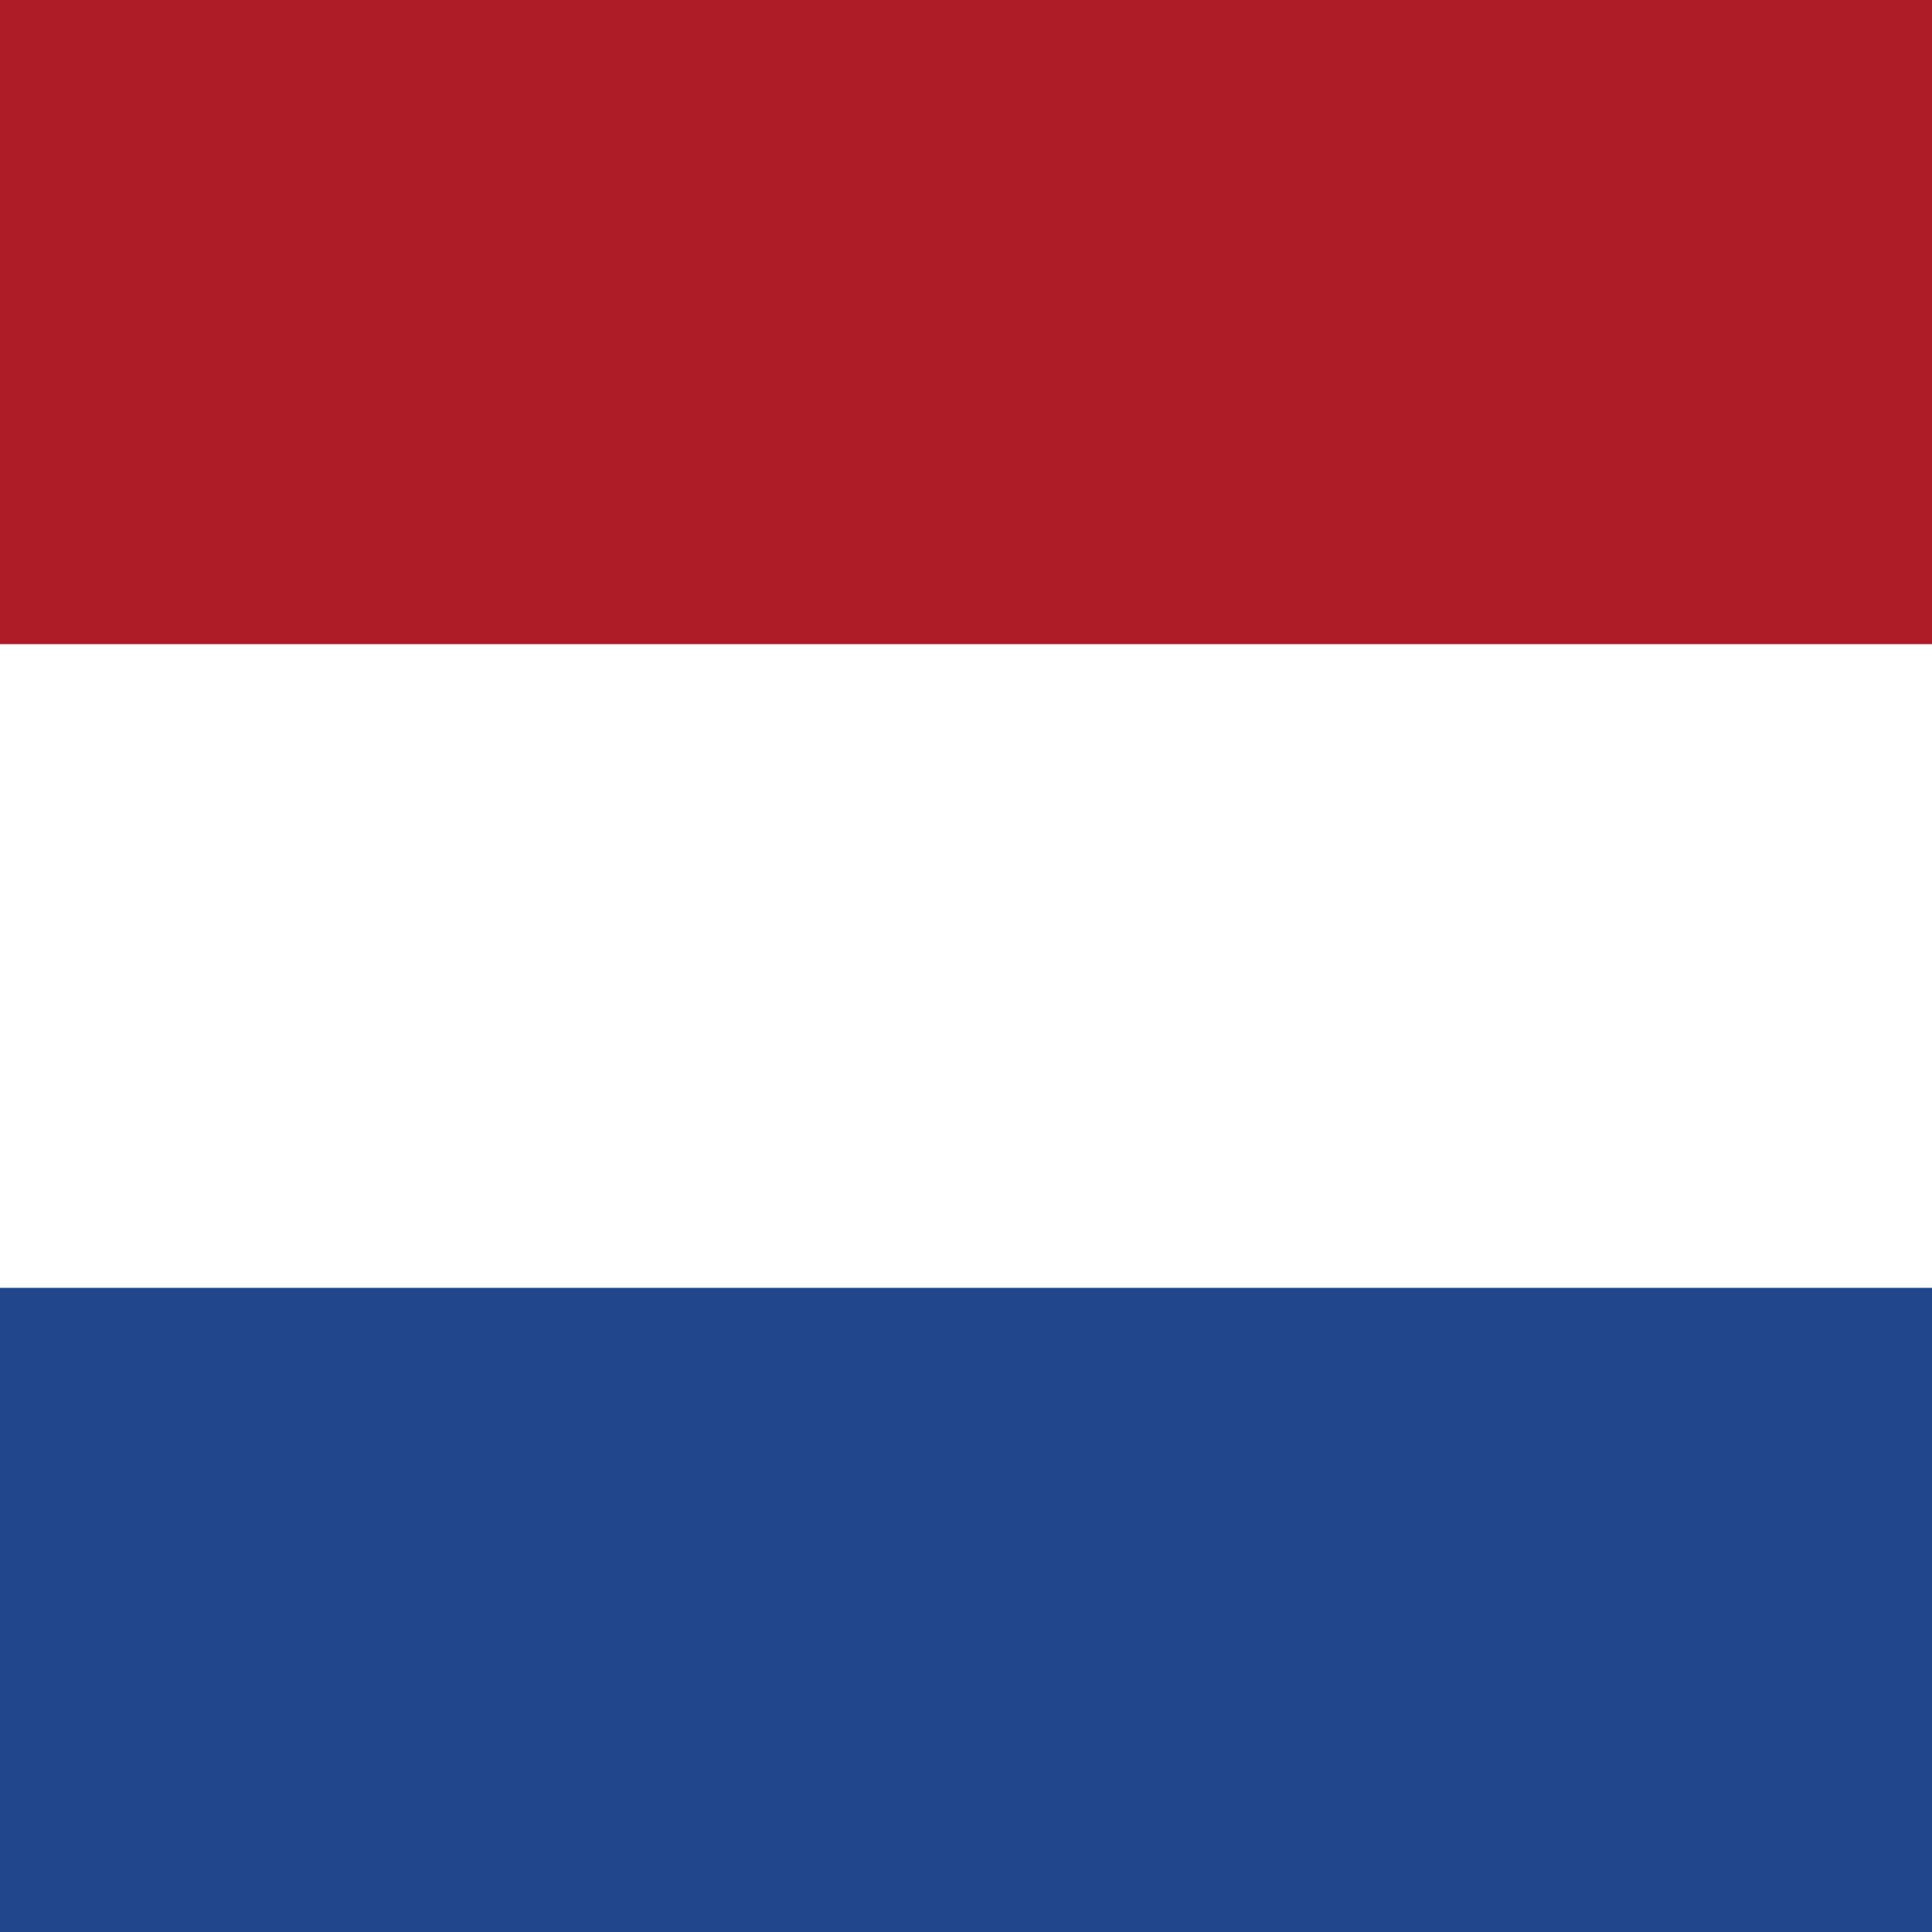
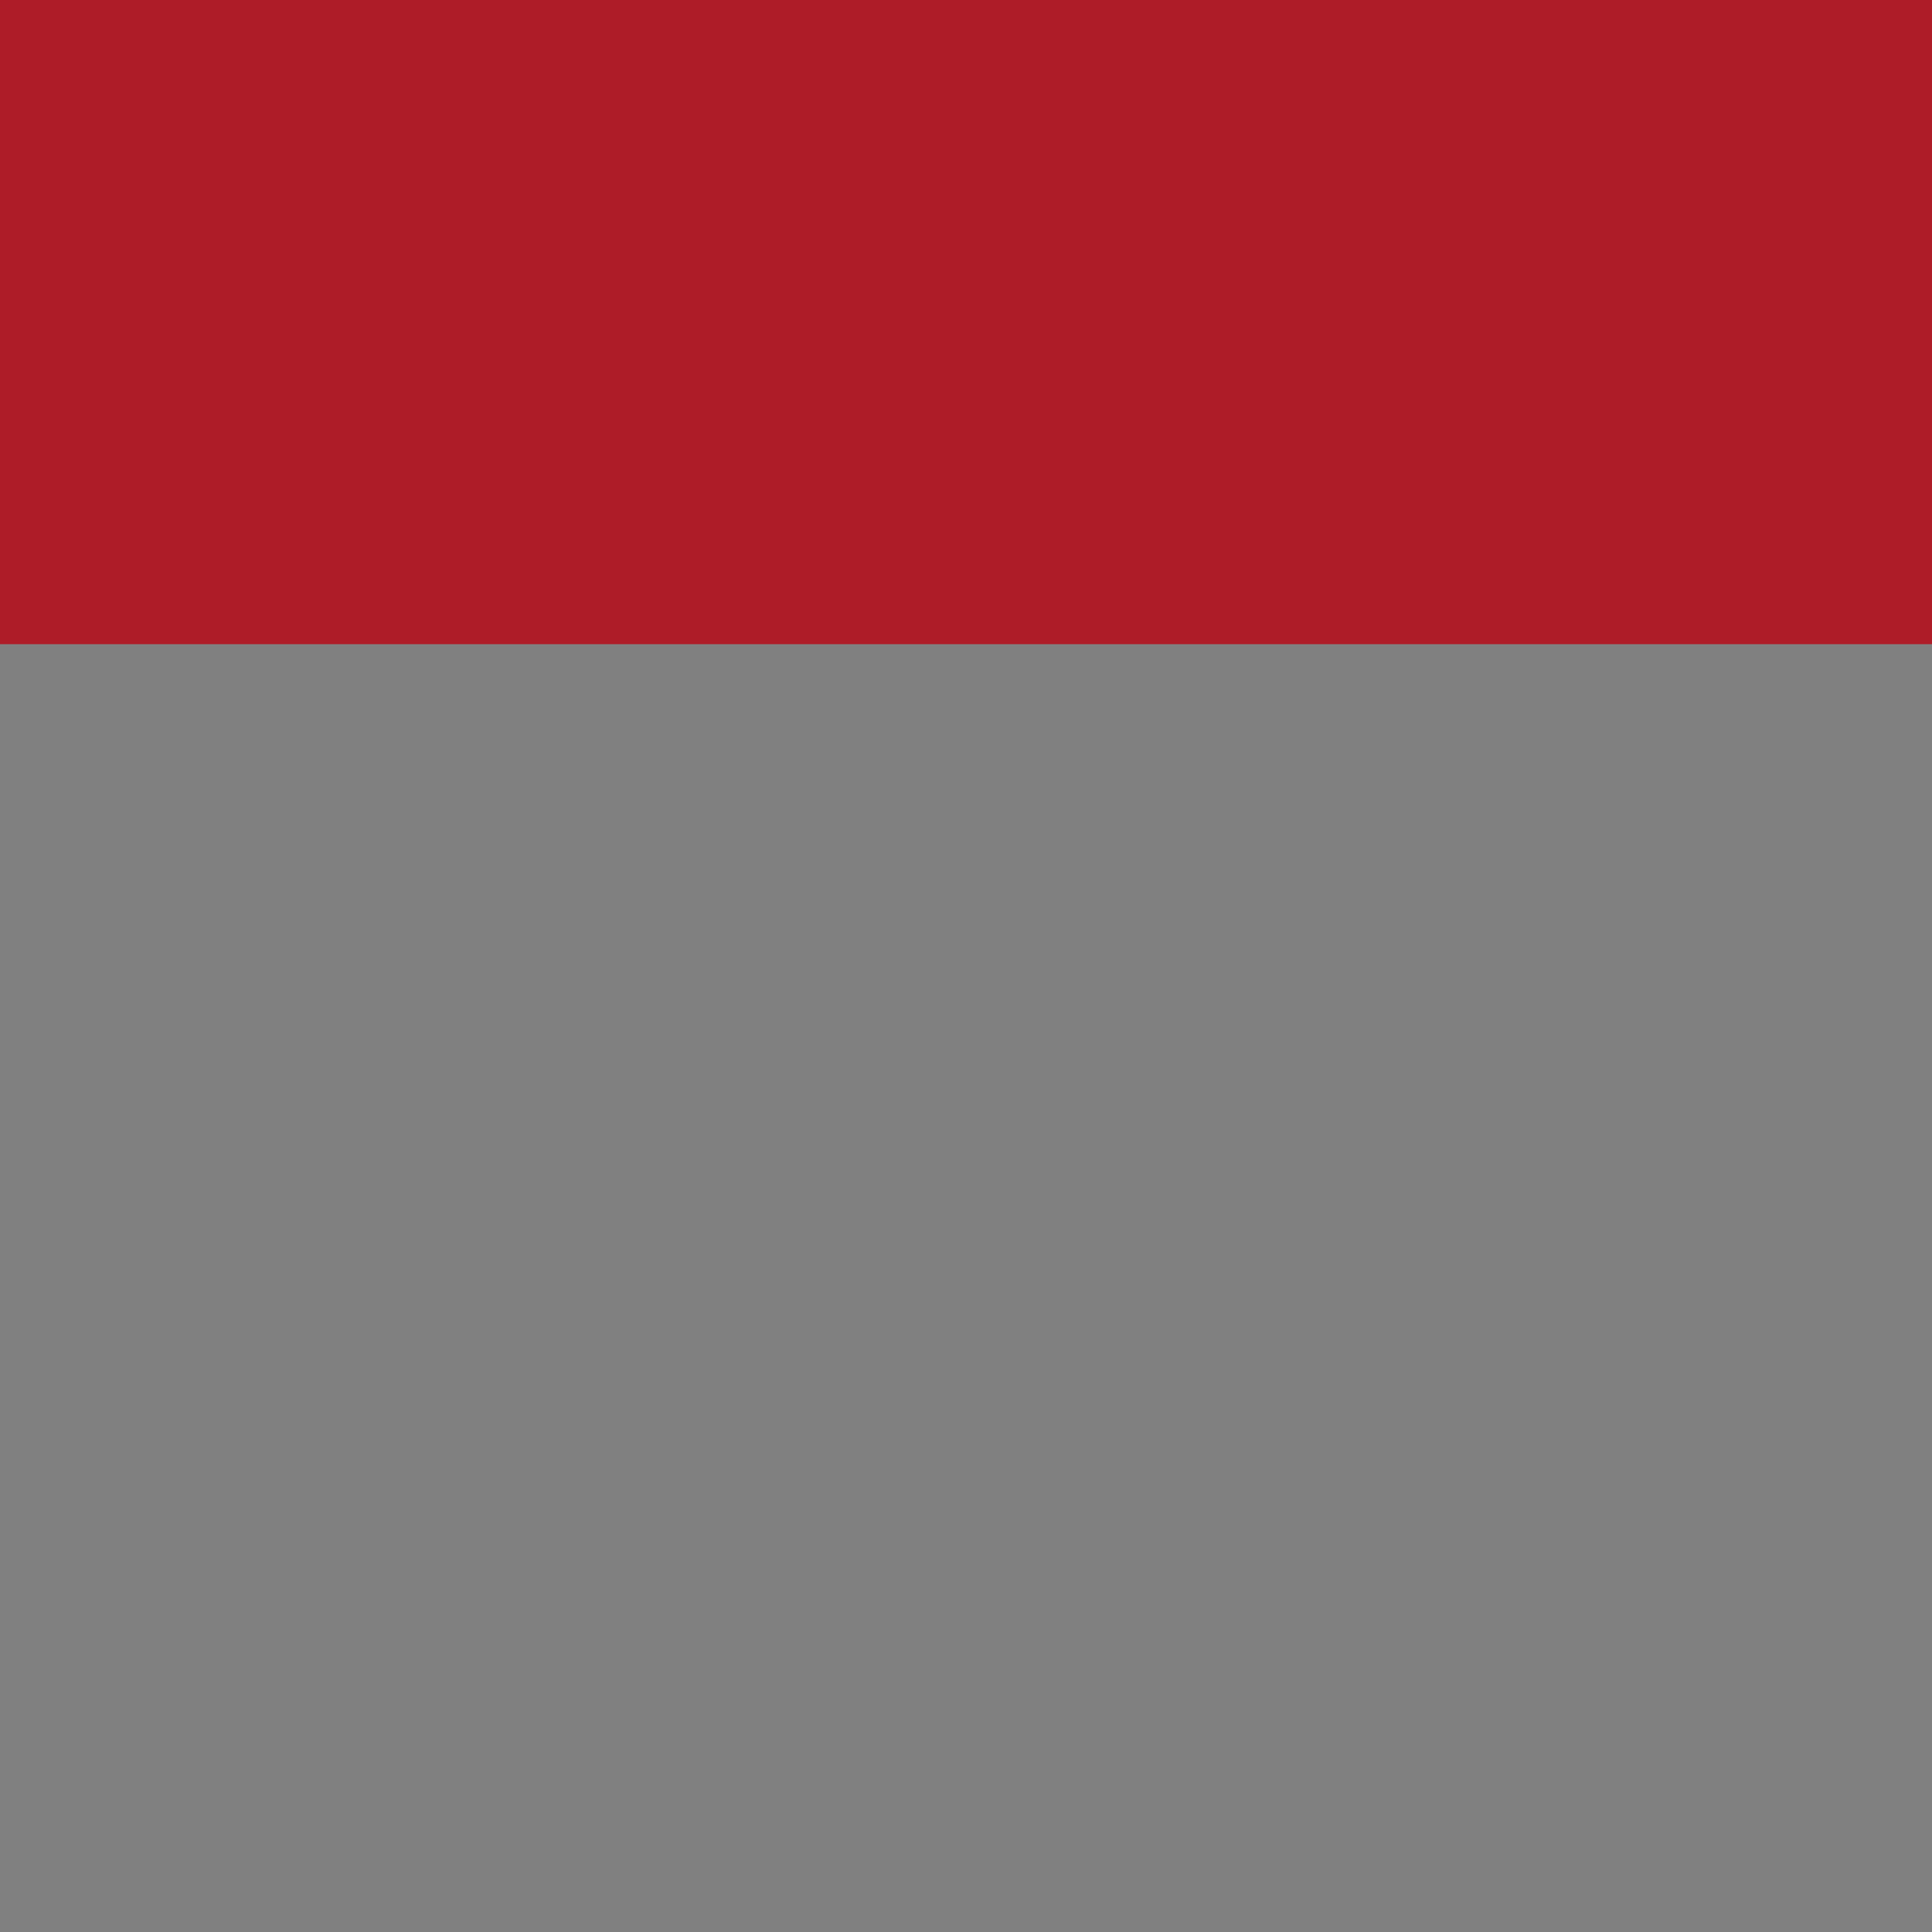
<svg xmlns="http://www.w3.org/2000/svg" width="24" height="24" viewBox="0 0 24 24" fill="none">
  <rect x="0" y="0" width="24" height="24" fill="#808080" stroke="none" />
  <g clip-path="url(#clip0_3741_11816)">
-     <path d="M0 0H24V24H0V0Z" fill="#21468B" />
-     <path d="M0 0H24V15.998H0V0Z" fill="white" />
    <path d="M0 0H24V8.002H0V0Z" fill="#AE1C28" />
  </g>
  <defs>
    <clipPath id="clip0_3741_11816">
      <rect width="24" height="24" fill="white" />
    </clipPath>
  </defs>
</svg>